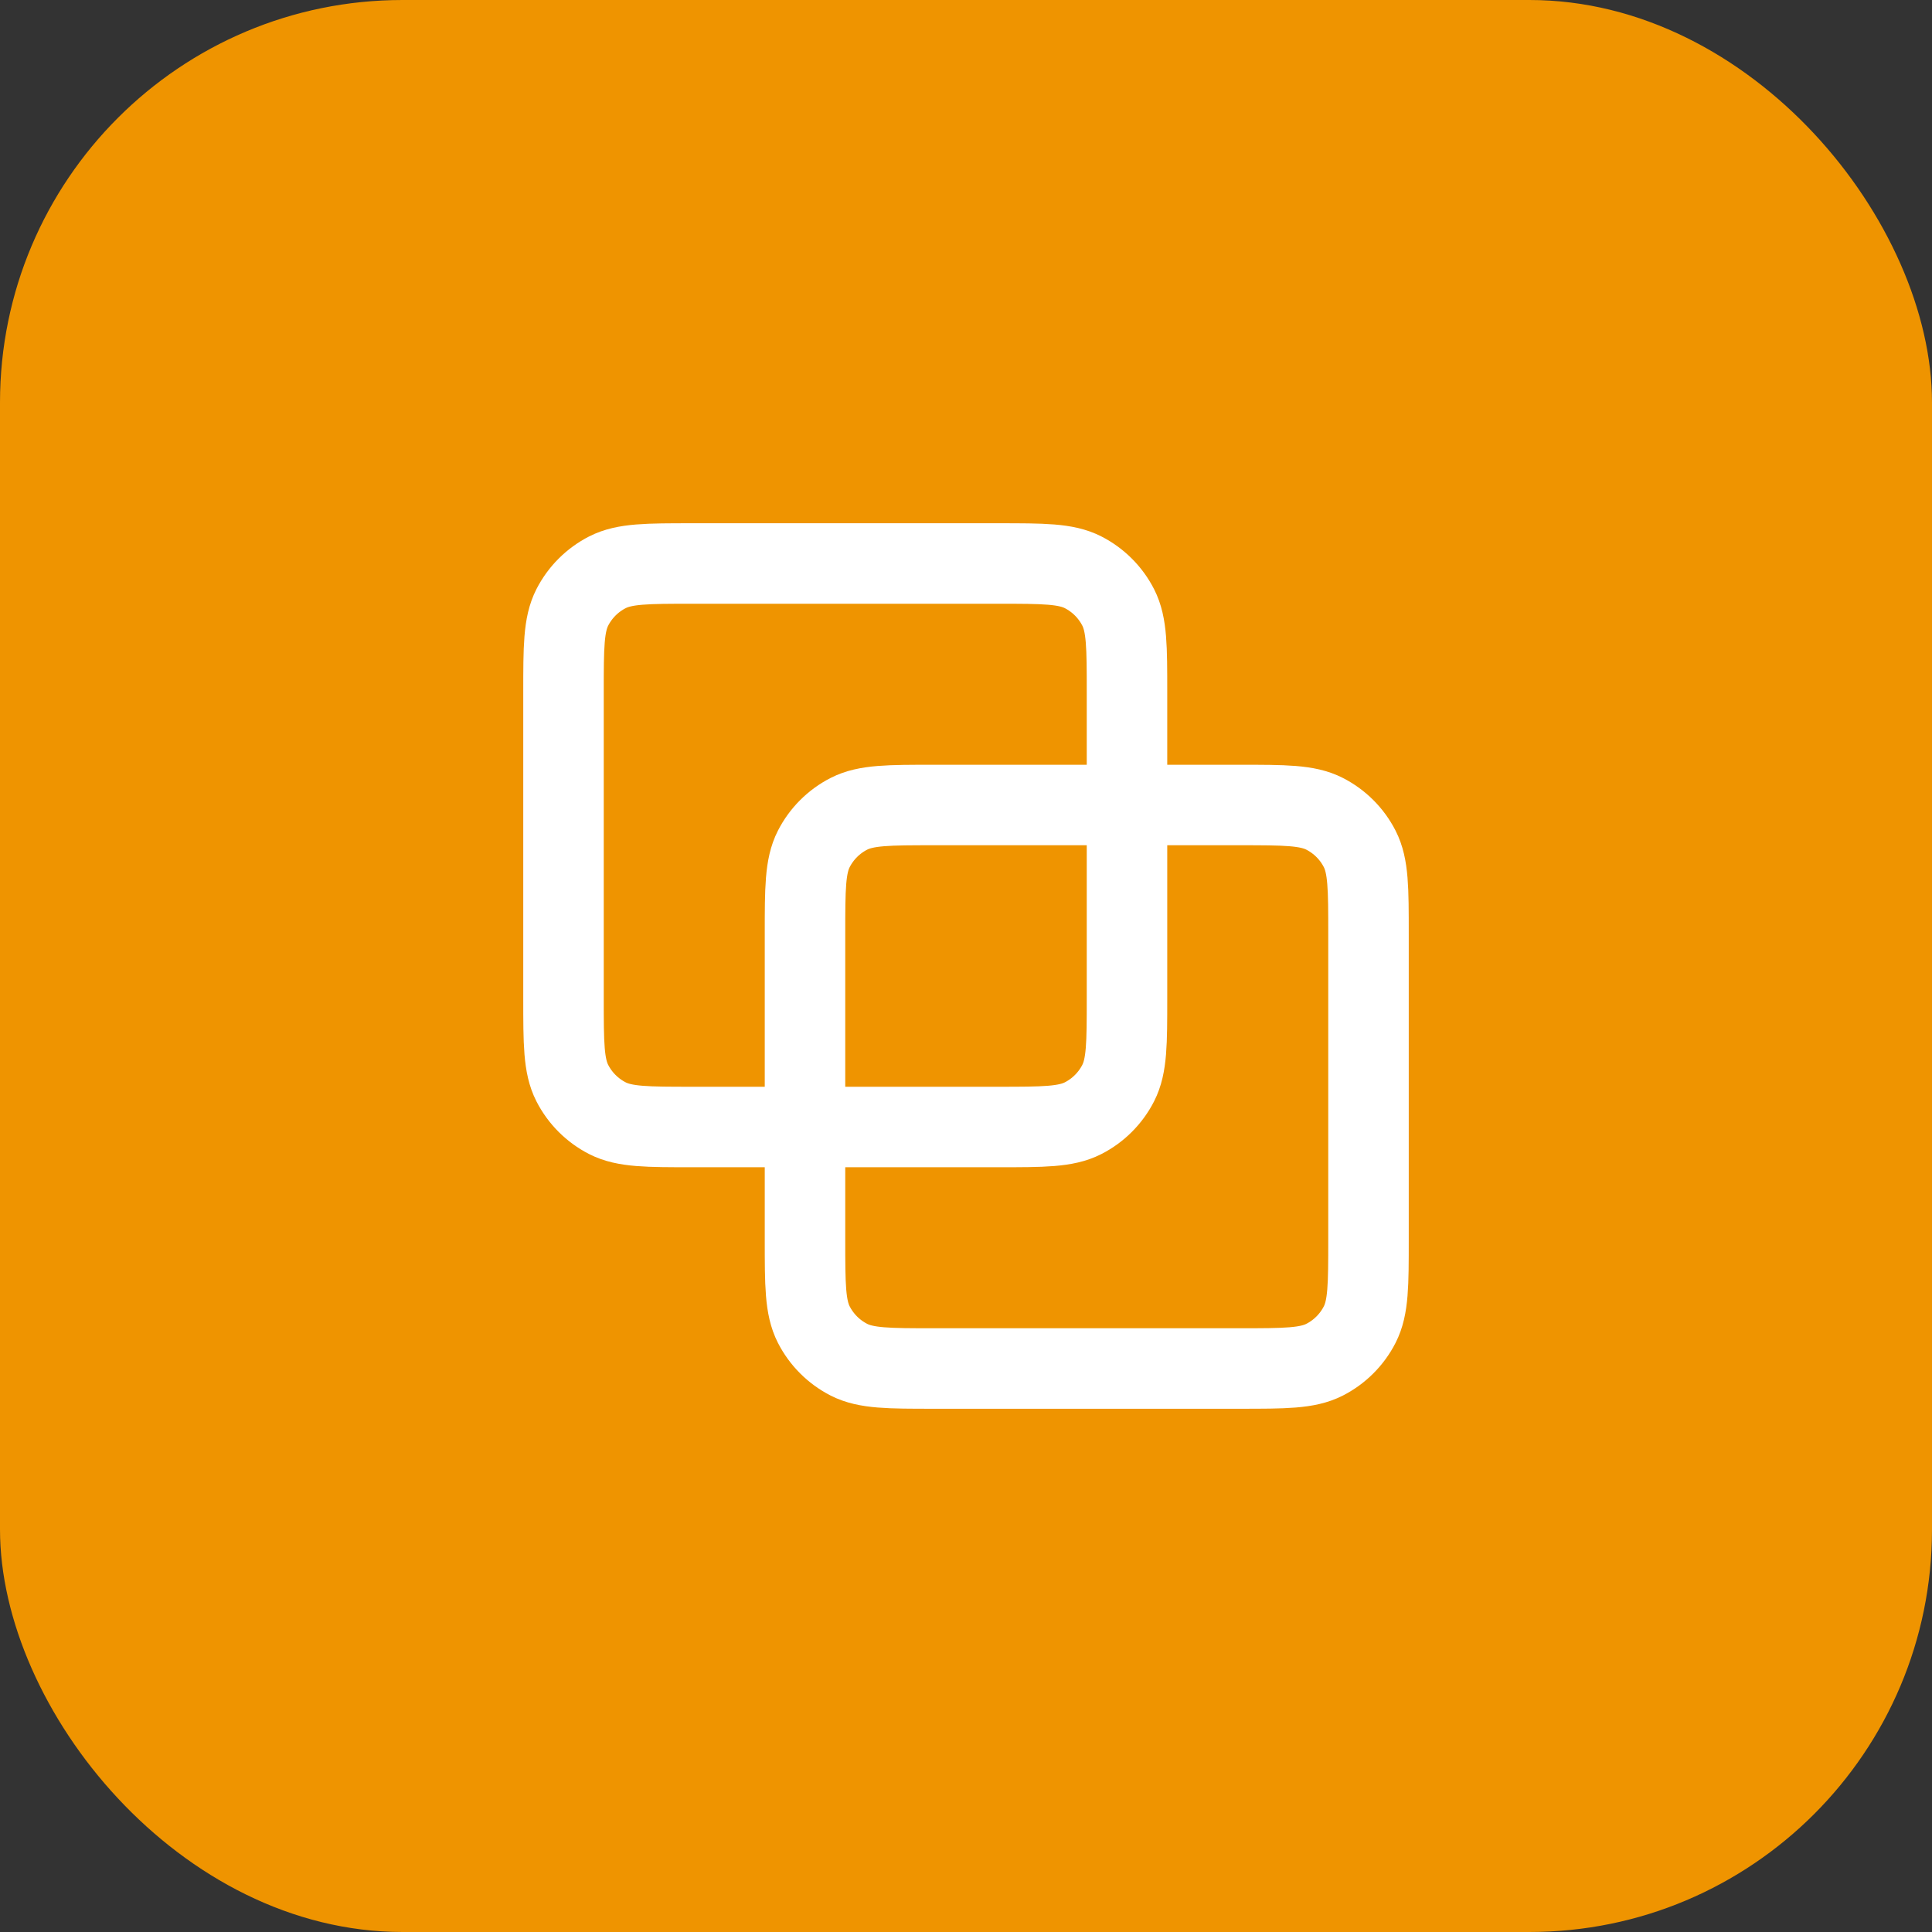
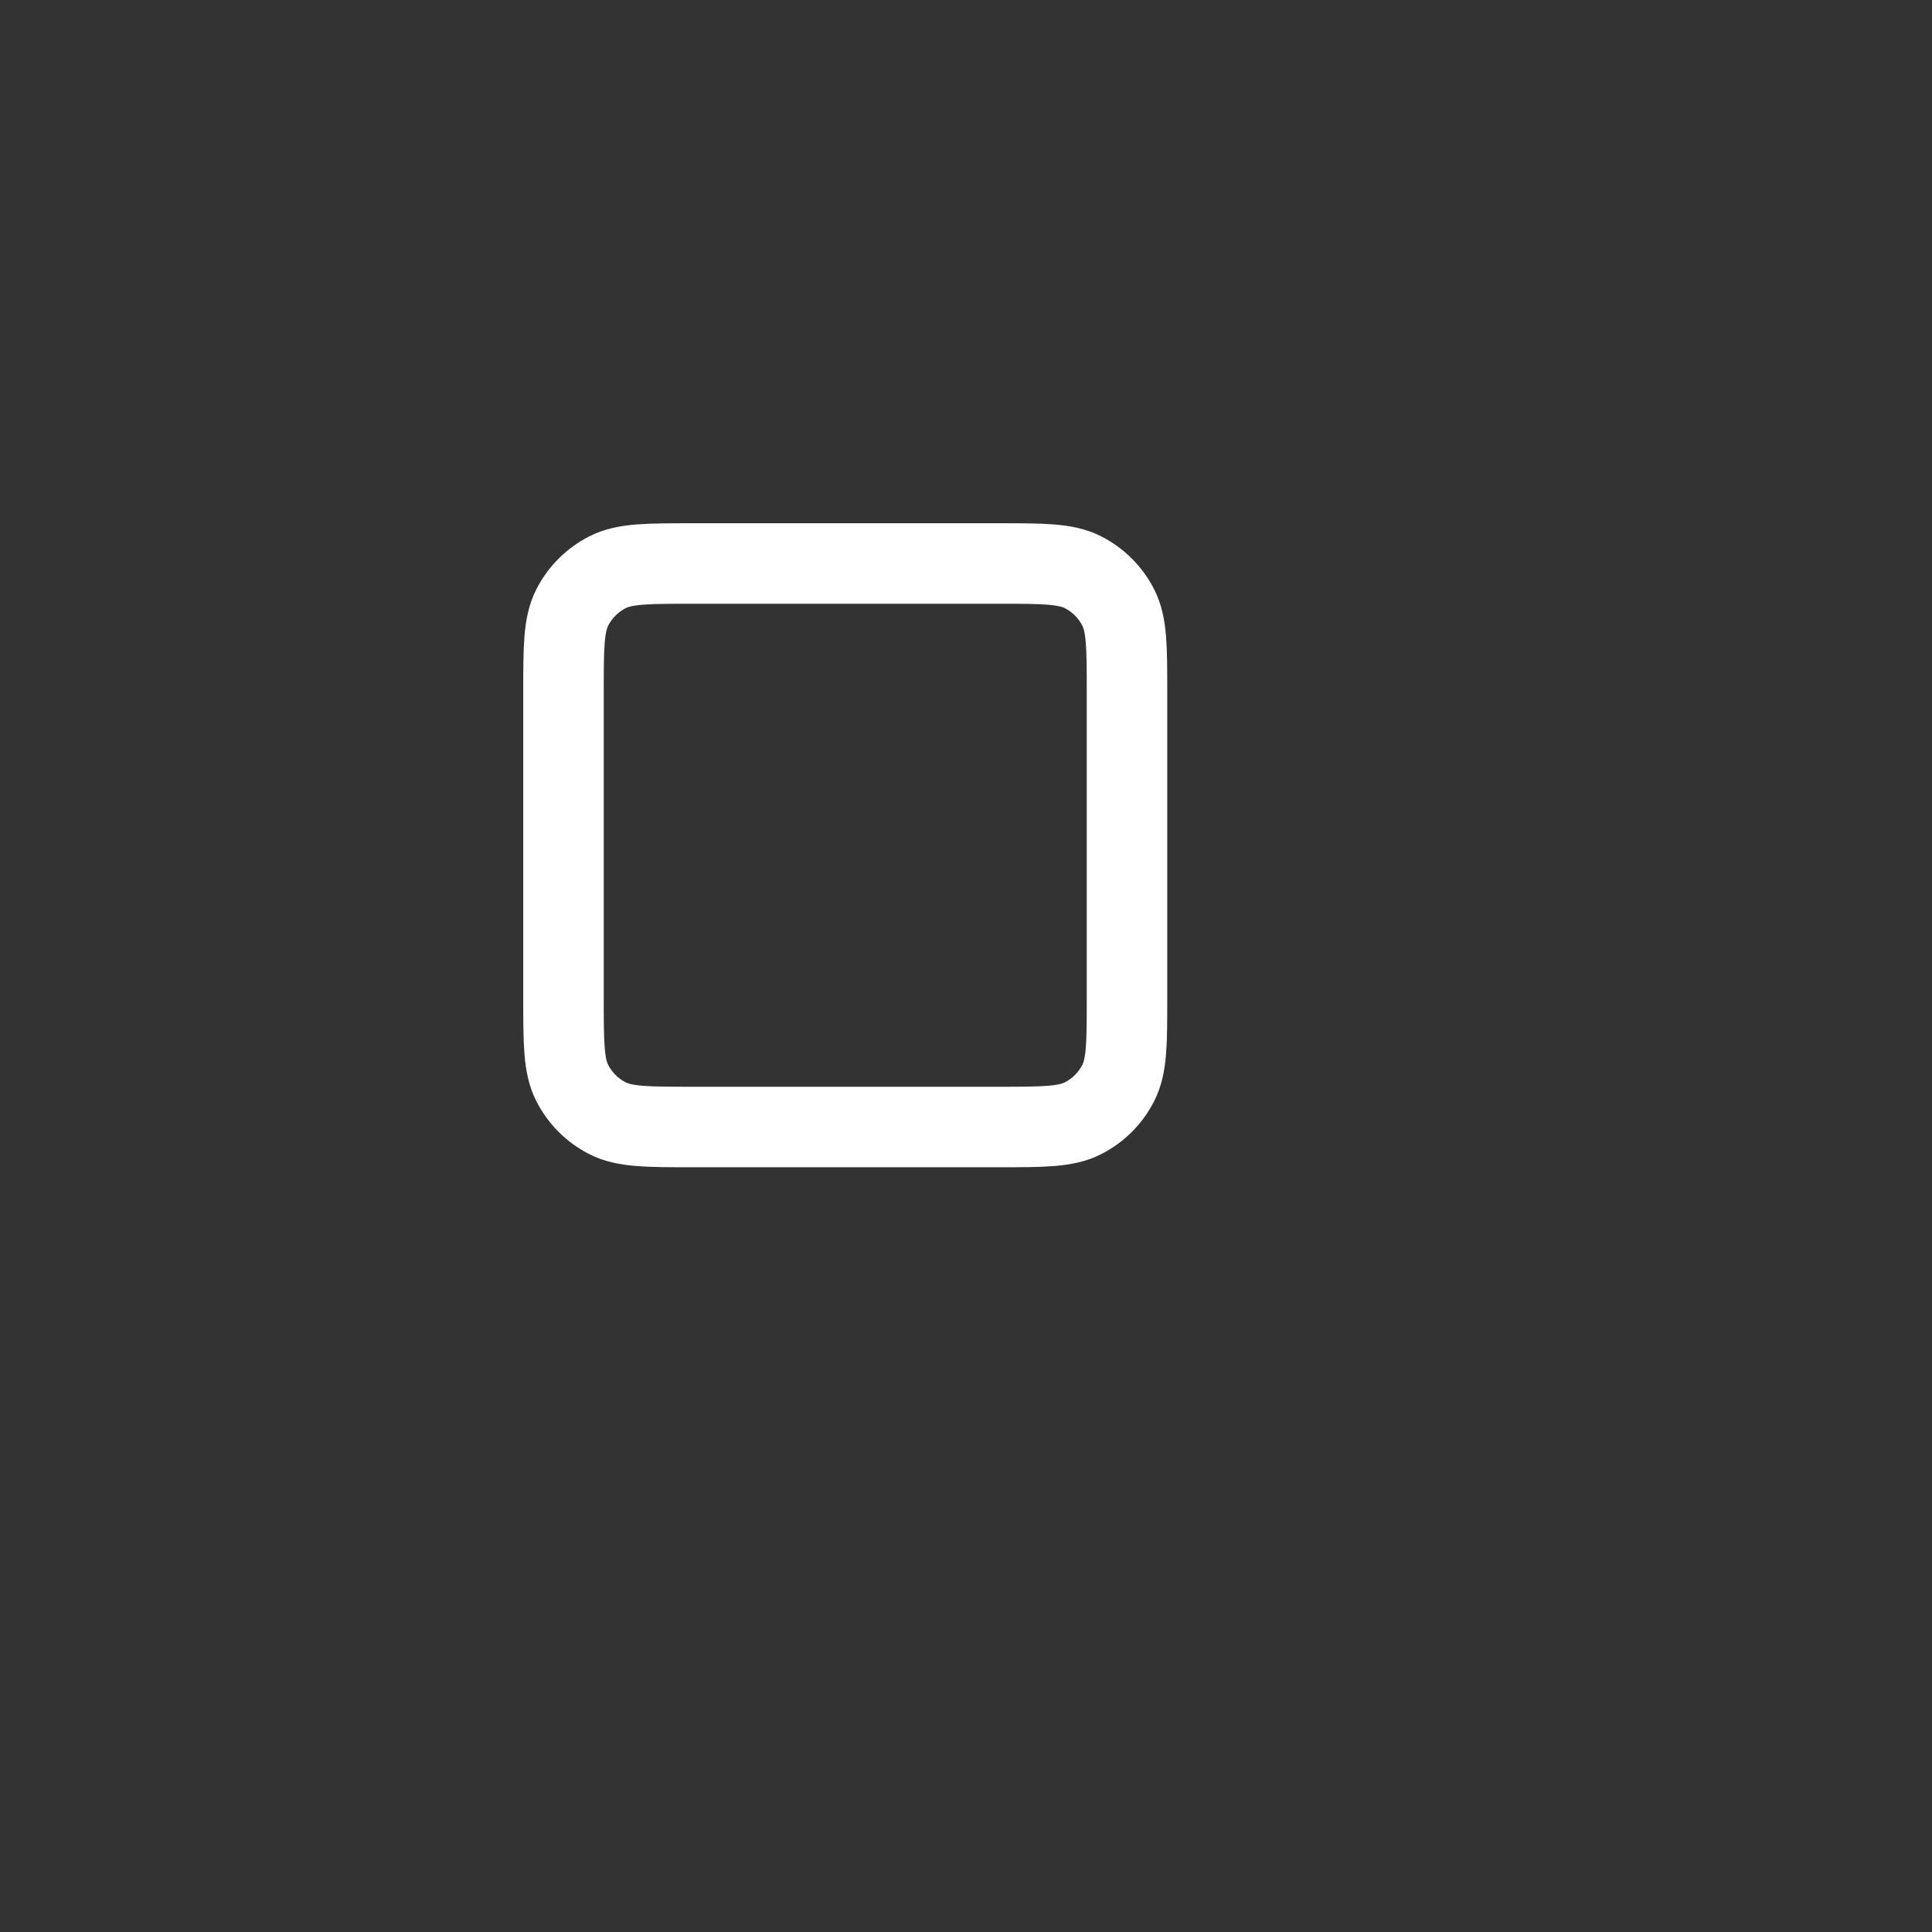
<svg xmlns="http://www.w3.org/2000/svg" width="48" height="48" viewBox="0 0 48 48" fill="none">
  <rect x="0" y="0" width="48" height="48" fill="#333333" stroke="none" />
-   <rect width="48" height="48" rx="10" fill="#EF9400" />
  <path d="M14 17.2C14 16.08 14 15.52 14.218 15.092C14.41 14.716 14.716 14.41 15.092 14.218C15.52 14 16.08 14 17.2 14H24.8C25.92 14 26.48 14 26.908 14.218C27.284 14.41 27.59 14.716 27.782 15.092C28 15.52 28 16.08 28 17.2V24.8C28 25.92 28 26.48 27.782 26.908C27.59 27.284 27.284 27.59 26.908 27.782C26.48 28 25.92 28 24.8 28H17.2C16.08 28 15.52 28 15.092 27.782C14.716 27.59 14.41 27.284 14.218 26.908C14 26.48 14 25.92 14 24.8V17.2Z" stroke="white" stroke-width="2" stroke-linecap="round" stroke-linejoin="round" />
-   <path d="M20 23.2C20 22.08 20 21.52 20.218 21.092C20.41 20.716 20.716 20.41 21.092 20.218C21.52 20 22.08 20 23.2 20H30.8C31.92 20 32.48 20 32.908 20.218C33.284 20.41 33.59 20.716 33.782 21.092C34 21.52 34 22.08 34 23.2V30.8C34 31.92 34 32.48 33.782 32.908C33.59 33.284 33.284 33.59 32.908 33.782C32.48 34 31.92 34 30.8 34H23.2C22.08 34 21.52 34 21.092 33.782C20.716 33.59 20.41 33.284 20.218 32.908C20 32.48 20 31.92 20 30.8V23.2Z" stroke="white" stroke-width="2" stroke-linecap="round" stroke-linejoin="round" />
</svg>